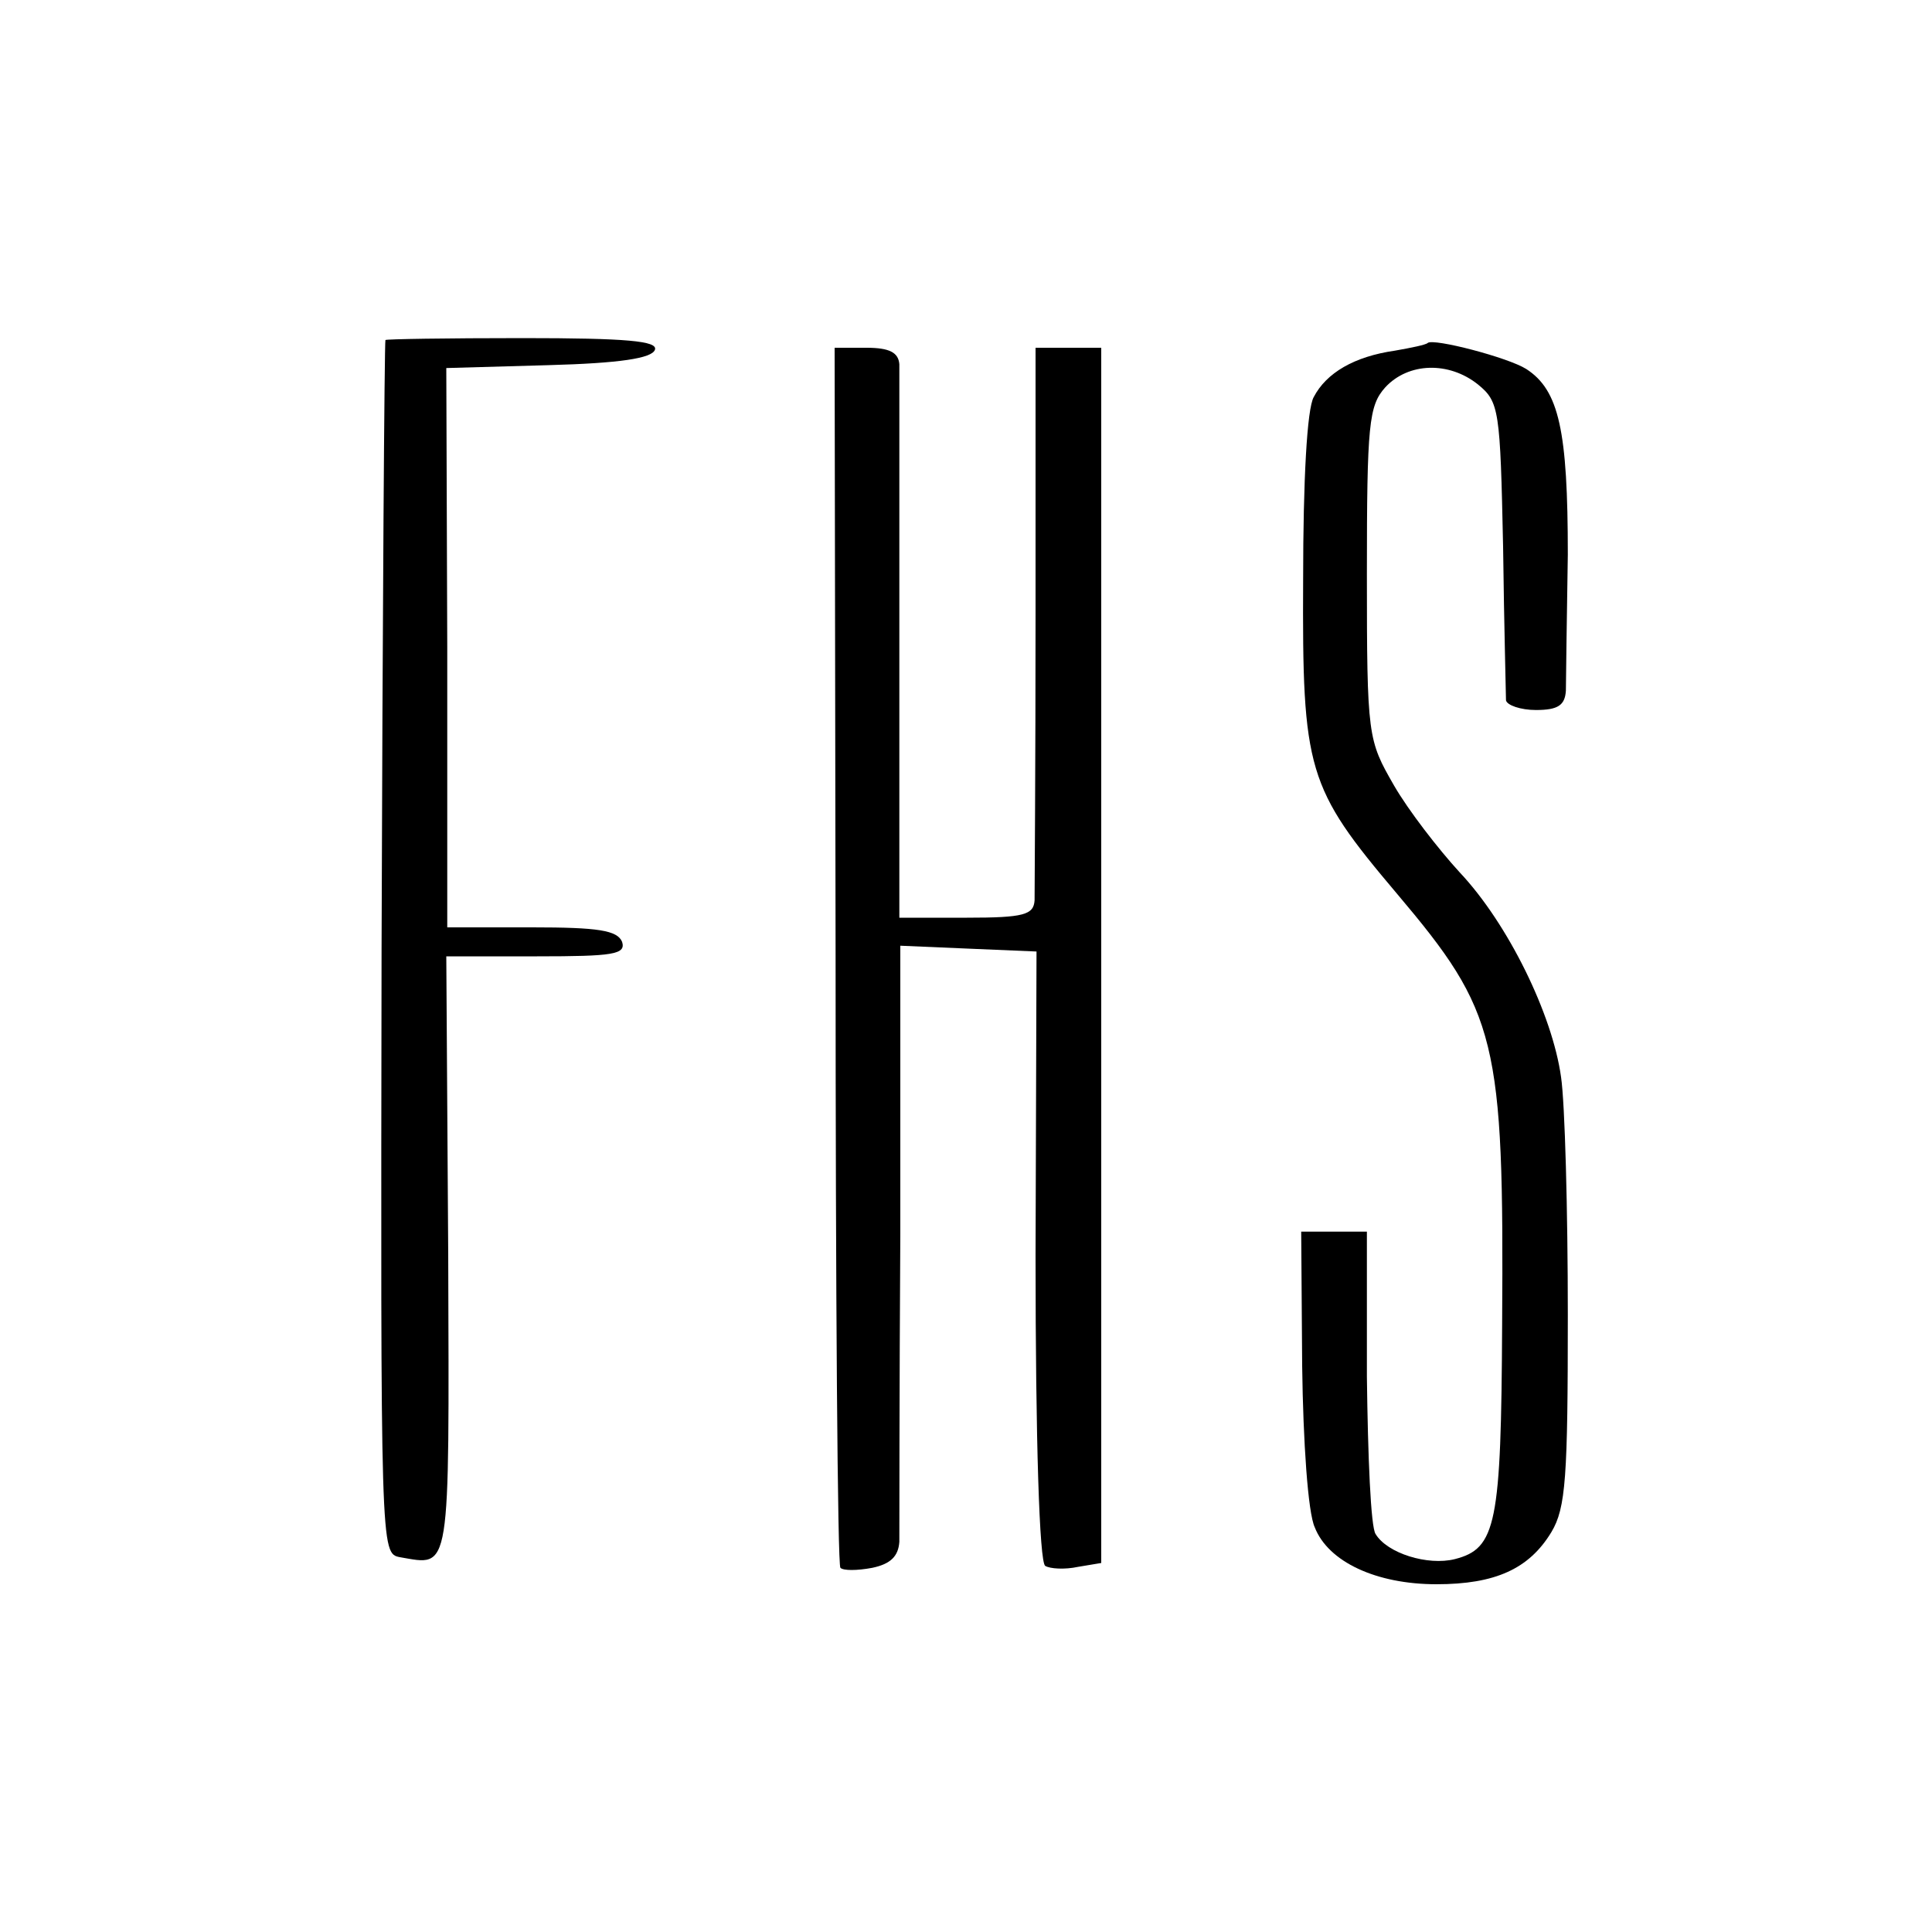
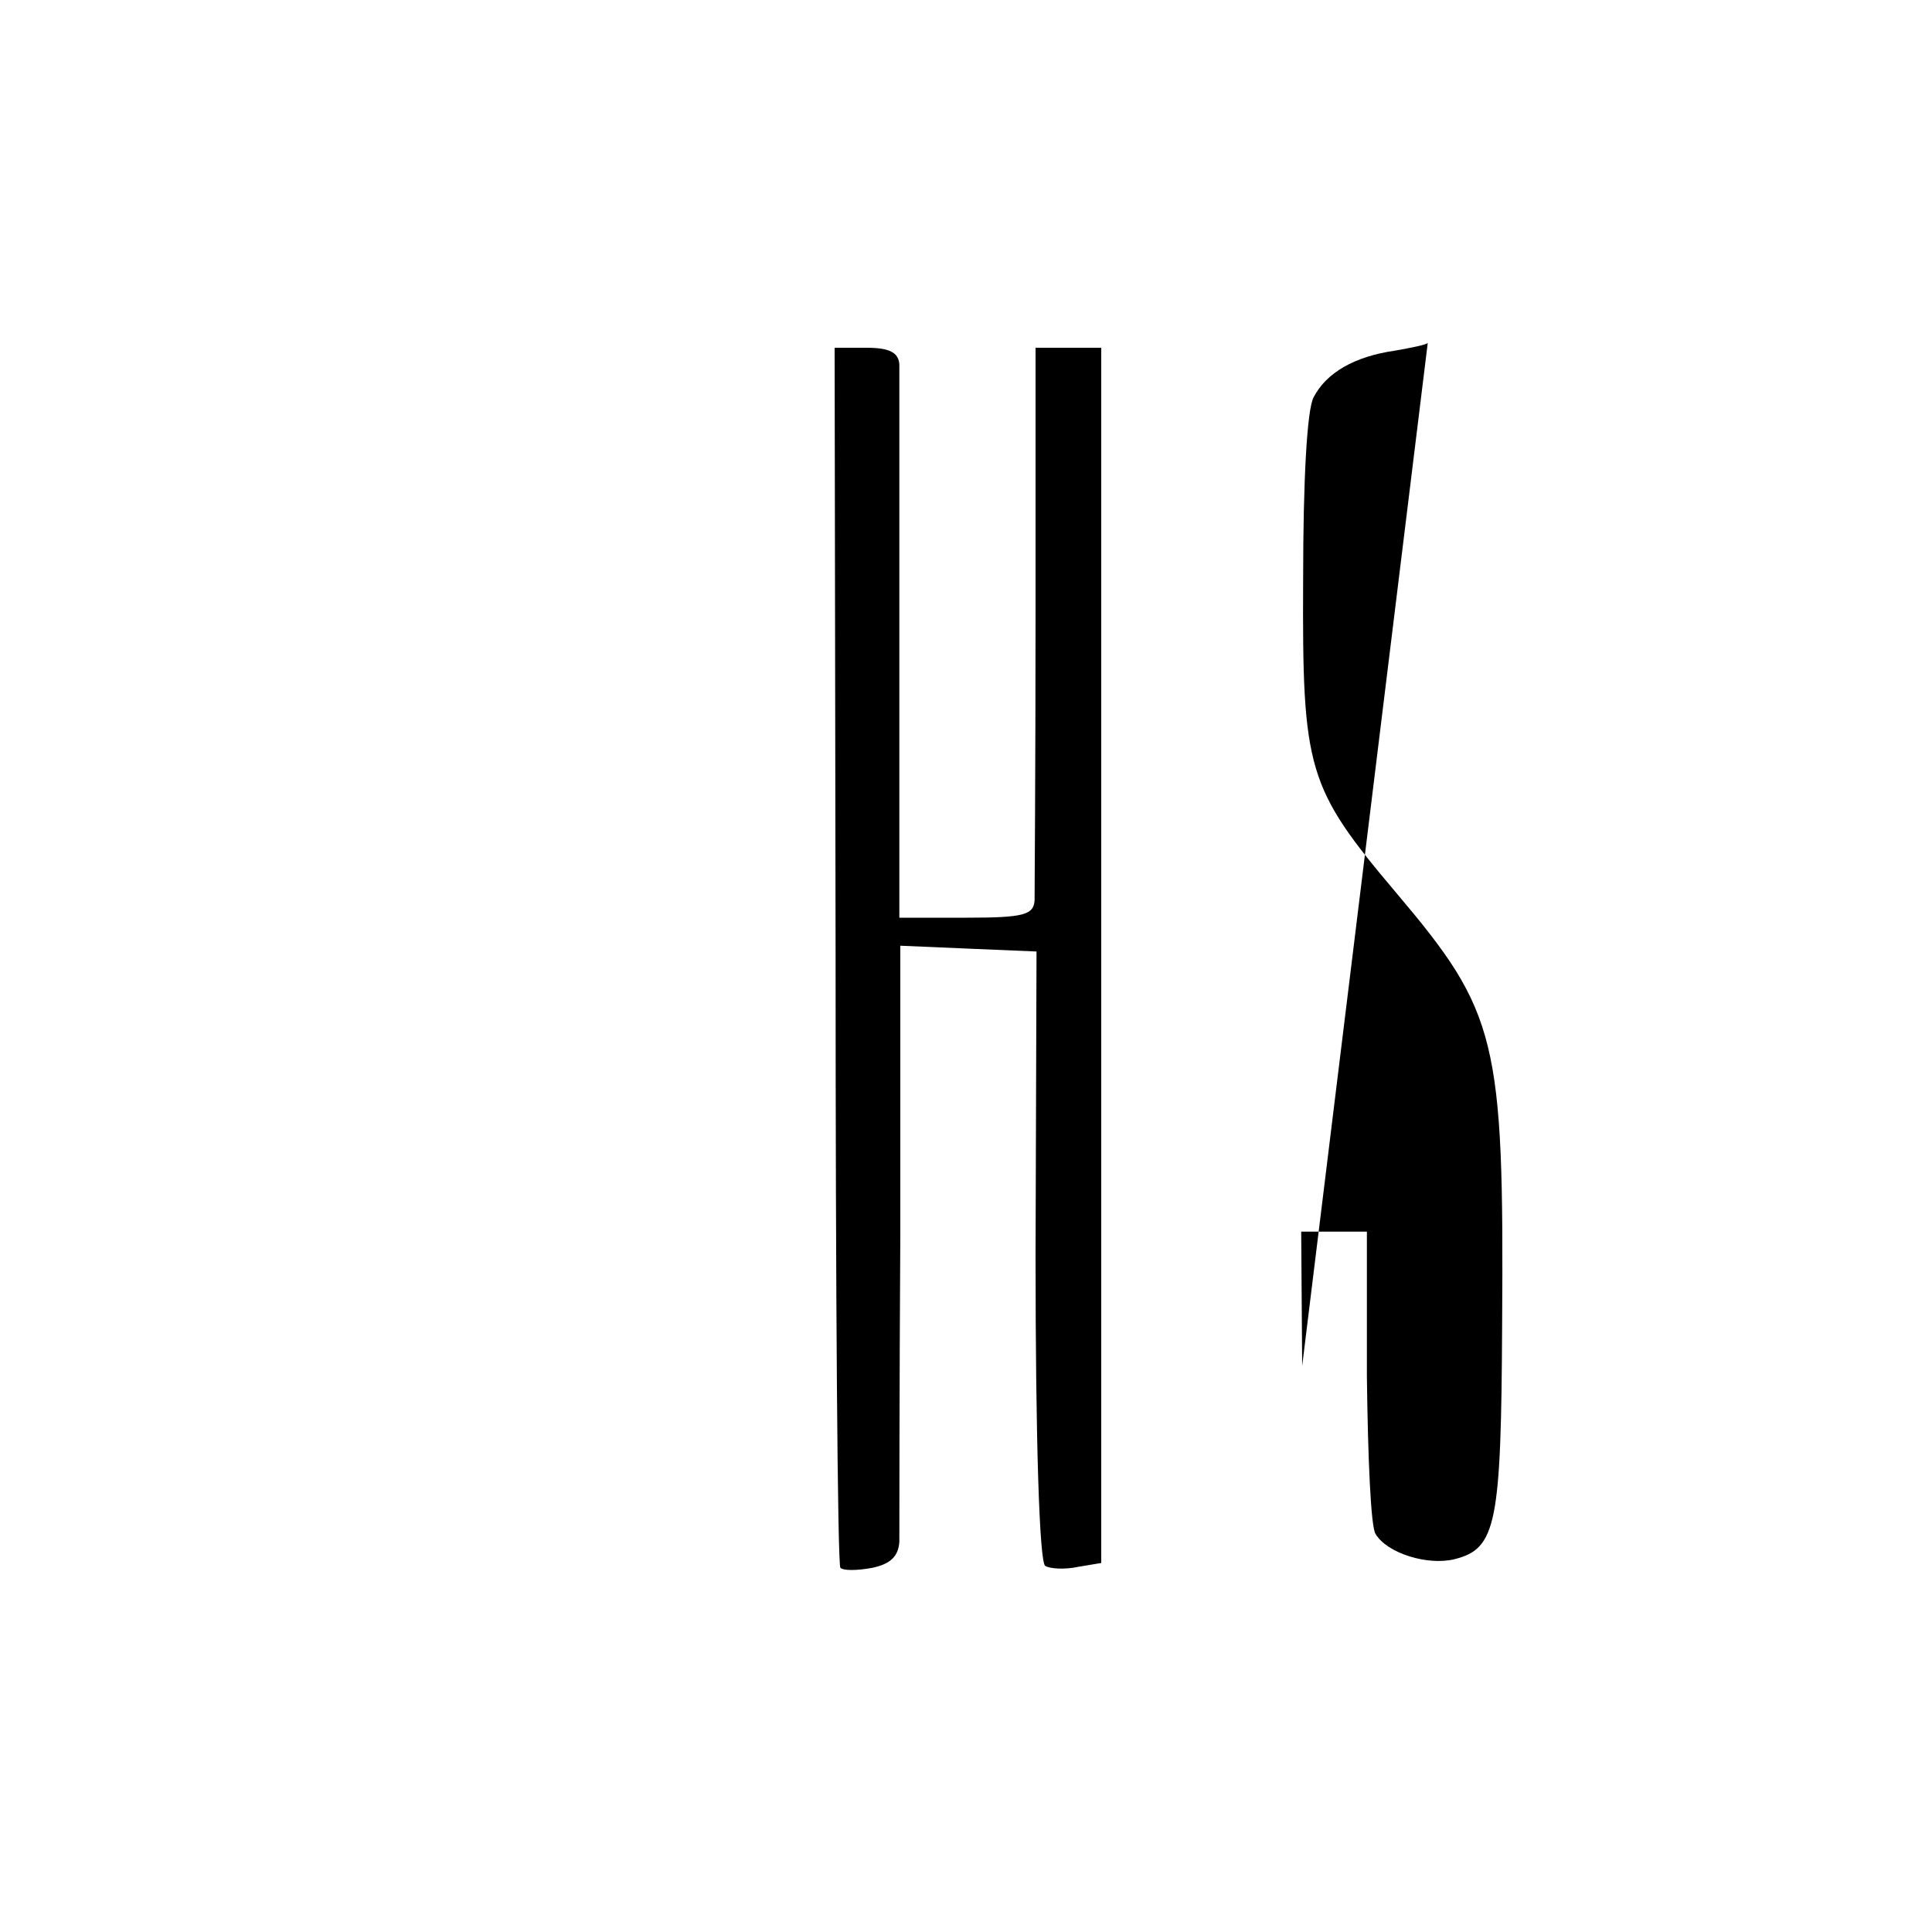
<svg xmlns="http://www.w3.org/2000/svg" version="1.0" width="200pt" height="200pt" viewBox="0 0 200 200" preserveAspectRatio="xMidYMid meet">
  <g transform="translate(0,200) scale(0.1,-0.1)" fill="#000000" stroke="none">
-     <path d="M399 1648 c-1 -2 -3 -285 -4 -630 -1 -626 -1 -626 19 -630 53 -9 51 -21 50 312 l-2 310 94 0 c79 0 92 2 88 15 -5 12 -25 15 -93 15 l-88 0 0 290 -1 289 106 3 c73 2 107 7 110 16 3 9 -29 12 -137 12 -78 0 -142 -1 -142 -2z" />
-     <path d="M1478 1645 c-2 -2 -17 -5 -34 -8 -42 -6 -71 -23 -84 -48 -7 -12 -11 -86 -11 -189 -1 -198 4 -215 97 -325 104 -123 111 -151 109 -446 -1 -207 -6 -232 -49 -243 -28 -7 -70 6 -82 26 -5 7 -8 80 -9 163 l0 150 -34 0 -34 0 1 -139 c1 -79 6 -152 13 -167 14 -36 64 -59 126 -59 61 0 96 16 119 54 15 25 17 57 17 225 0 108 -3 219 -7 246 -9 65 -55 159 -105 212 -22 24 -53 64 -68 90 -27 47 -28 50 -28 219 0 155 2 174 19 193 24 26 66 27 96 3 22 -18 23 -26 26 -168 1 -82 3 -153 3 -159 1 -5 15 -10 31 -10 23 0 30 5 31 20 0 11 1 75 2 141 0 128 -9 170 -43 192 -19 12 -96 32 -102 27z" />
+     <path d="M1478 1645 c-2 -2 -17 -5 -34 -8 -42 -6 -71 -23 -84 -48 -7 -12 -11 -86 -11 -189 -1 -198 4 -215 97 -325 104 -123 111 -151 109 -446 -1 -207 -6 -232 -49 -243 -28 -7 -70 6 -82 26 -5 7 -8 80 -9 163 l0 150 -34 0 -34 0 1 -139 z" />
    <path d="M865 1011 c0 -346 2 -632 5 -634 3 -3 17 -3 33 0 19 4 27 12 28 27 0 11 0 155 1 319 l0 298 70 -3 71 -3 -1 -315 c0 -192 4 -317 10 -321 5 -3 20 -4 34 -1 l24 4 0 629 0 629 -34 0 -34 0 0 -277 c0 -153 -1 -286 -1 -295 -1 -15 -11 -18 -70 -18 l-70 0 0 278 c0 152 0 285 0 295 -1 12 -10 17 -34 17 l-33 0 1 -629z" />
  </g>
</svg>